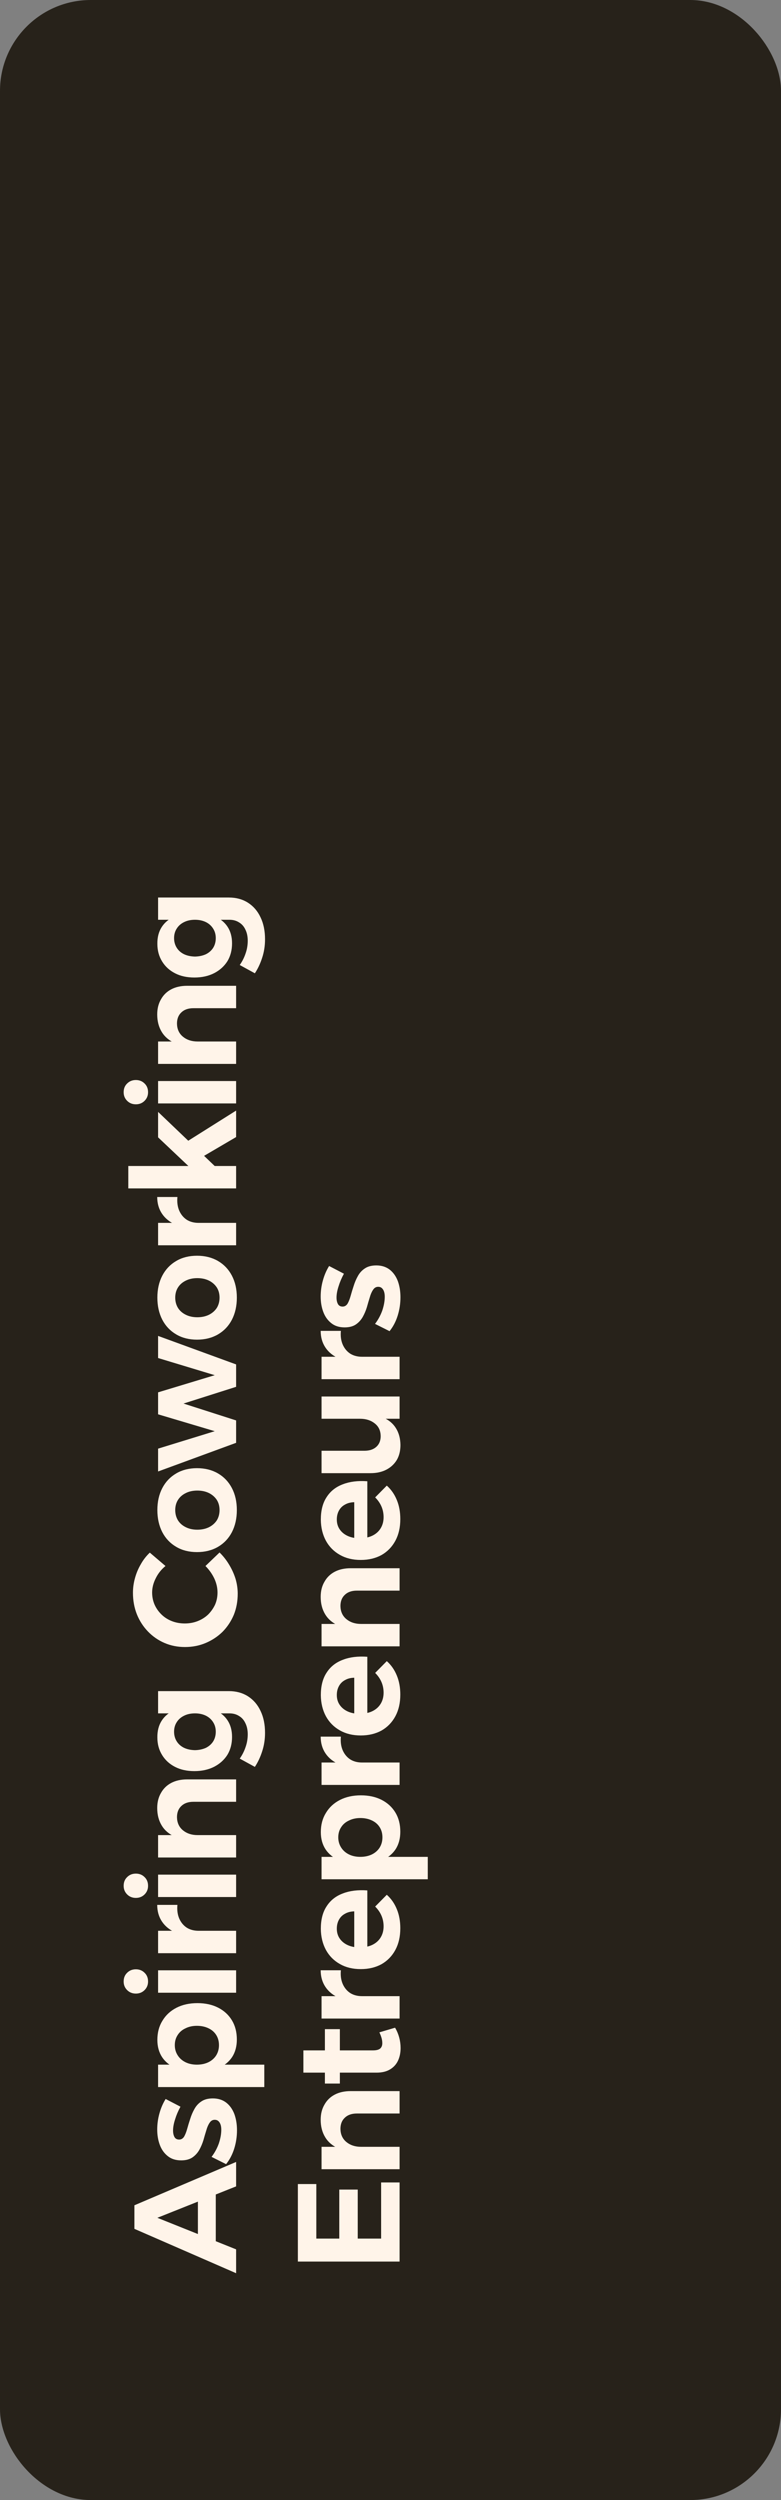
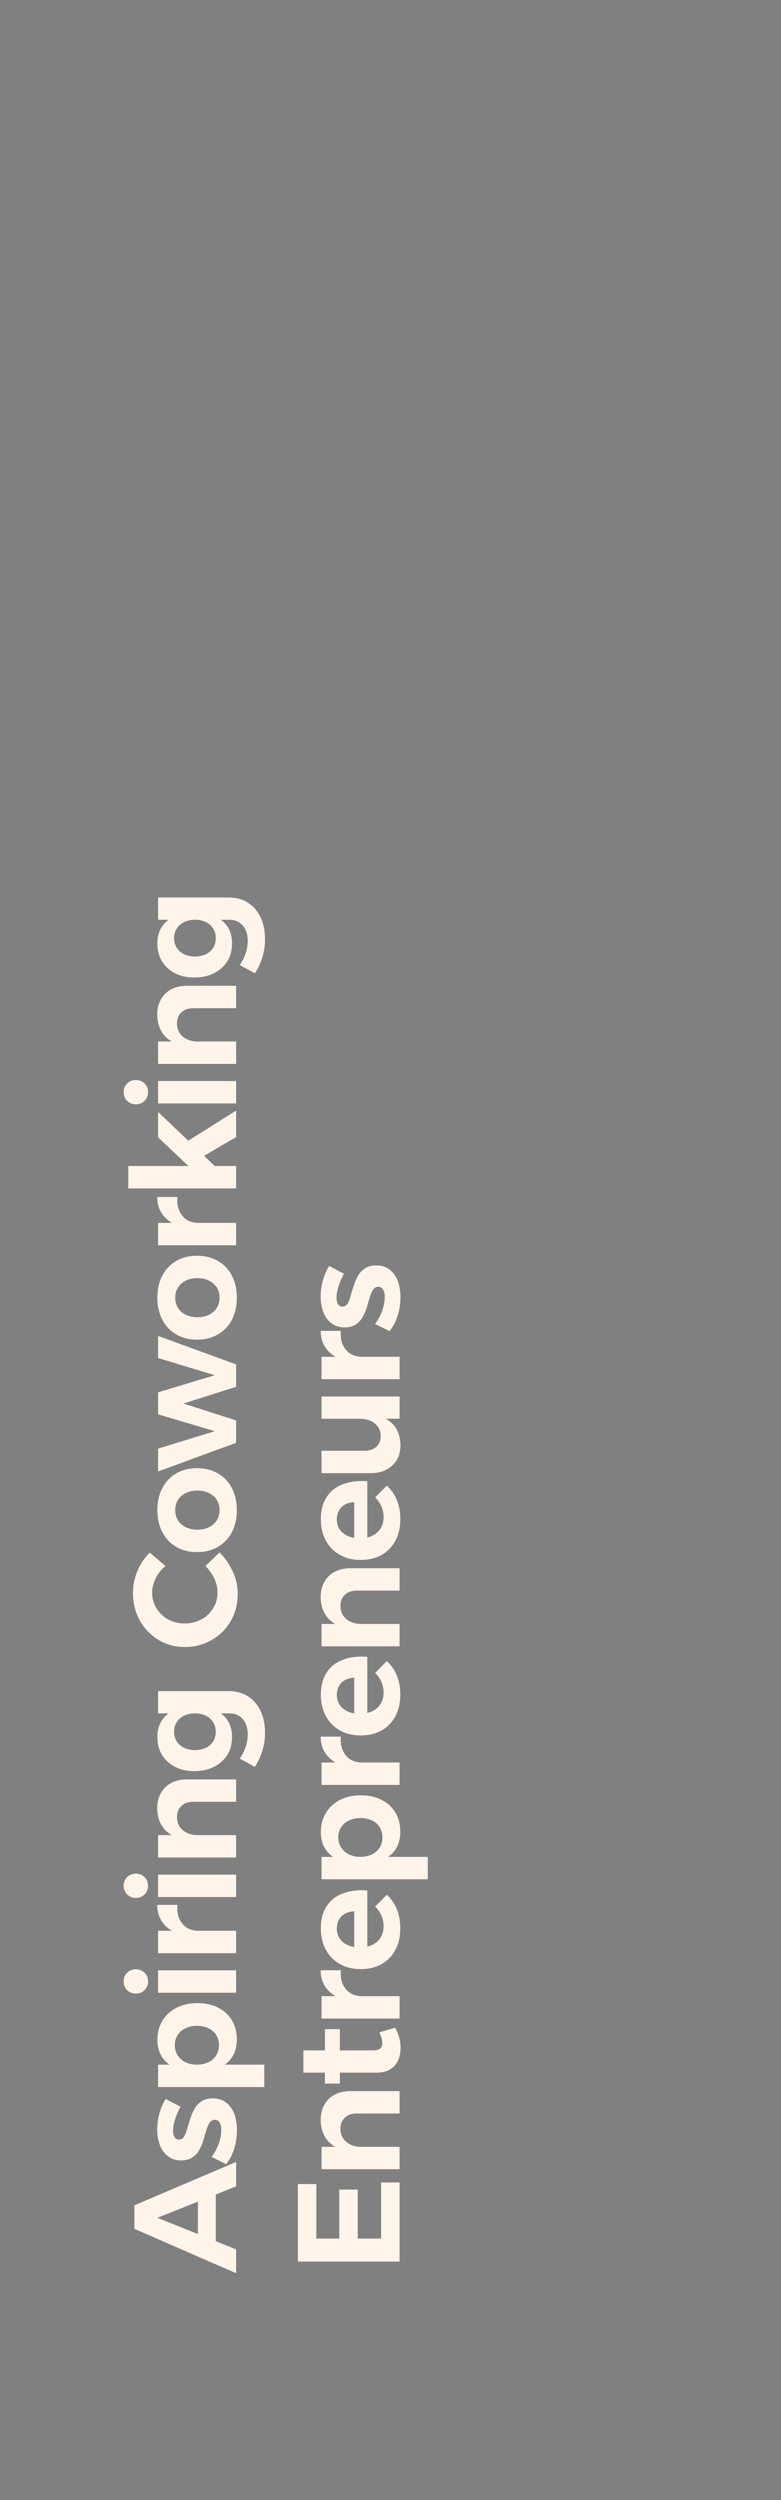
<svg xmlns="http://www.w3.org/2000/svg" width="172" height="550" viewBox="0 0 172 550" fill="none">
  <rect x="0" y="0" width="172" height="550" fill="#808080" stroke="none" />
-   <rect width="172" height="550" rx="20" fill="#27221A" />
-   <path d="M29.6 490.336L29.6 485.152L52 475.616L52 480.992L34.656 487.904L52 494.848L52 500.096L29.6 490.336ZM43.584 494.656L43.584 481.44L47.52 481.44L47.52 494.656L43.584 494.656ZM39.744 463.463C39.232 464.401 38.837 465.329 38.56 466.247C38.261 467.164 38.112 467.985 38.112 468.711C38.112 469.287 38.219 469.767 38.432 470.151C38.645 470.513 38.987 470.695 39.456 470.695C39.904 470.695 40.267 470.481 40.544 470.055C40.8 469.607 41.024 469.041 41.216 468.359C41.408 467.655 41.632 466.919 41.888 466.151C42.123 465.383 42.432 464.657 42.816 463.975C43.2 463.271 43.723 462.705 44.384 462.279C45.024 461.852 45.856 461.639 46.88 461.639C48.032 461.639 49.013 461.948 49.824 462.567C50.613 463.185 51.211 464.028 51.616 465.095C52 466.161 52.192 467.345 52.192 468.647C52.192 470.033 51.989 471.377 51.584 472.679C51.179 473.98 50.581 475.121 49.792 476.103L46.592 474.503C47.275 473.607 47.808 472.625 48.192 471.559C48.555 470.471 48.736 469.457 48.736 468.519C48.736 468.092 48.683 467.719 48.576 467.399C48.469 467.079 48.309 466.823 48.096 466.631C47.883 466.439 47.616 466.343 47.296 466.343C46.827 466.343 46.453 466.556 46.176 466.983C45.877 467.409 45.632 467.964 45.44 468.647C45.227 469.329 45.013 470.055 44.8 470.823C44.565 471.591 44.256 472.316 43.872 472.999C43.488 473.66 42.987 474.204 42.368 474.631C41.728 475.057 40.907 475.271 39.904 475.271C38.709 475.271 37.728 474.961 36.96 474.343C36.171 473.724 35.584 472.903 35.2 471.879C34.816 470.855 34.624 469.724 34.624 468.487C34.624 467.292 34.784 466.119 35.104 464.967C35.424 463.793 35.883 462.727 36.48 461.767L39.744 463.463ZM34.656 448.774C34.656 447.153 35.029 445.745 35.776 444.55C36.501 443.334 37.525 442.385 38.848 441.702C40.171 441.019 41.717 440.678 43.488 440.678C45.216 440.678 46.731 441.009 48.032 441.67C49.333 442.331 50.347 443.259 51.072 444.454C51.797 445.649 52.16 447.057 52.16 448.678C52.16 450.171 51.819 451.451 51.136 452.518C50.432 453.585 49.429 454.406 48.128 454.982C46.805 455.558 45.259 455.846 43.488 455.846C41.653 455.846 40.075 455.569 38.752 455.014C37.429 454.438 36.416 453.627 35.712 452.582C35.008 451.515 34.656 450.246 34.656 448.774ZM38.496 449.926C38.496 450.758 38.709 451.505 39.136 452.166C39.541 452.806 40.107 453.307 40.832 453.67C41.557 454.033 42.4 454.214 43.36 454.214C44.32 454.214 45.173 454.033 45.92 453.67C46.645 453.307 47.211 452.806 47.616 452.166C48.021 451.505 48.224 450.758 48.224 449.926C48.224 449.073 48.021 448.326 47.616 447.686C47.211 447.046 46.645 446.555 45.92 446.214C45.173 445.851 44.32 445.67 43.36 445.67C42.421 445.67 41.589 445.851 40.864 446.214C40.117 446.555 39.541 447.046 39.136 447.686C38.709 448.326 38.496 449.073 38.496 449.926ZM34.816 459.142L34.816 454.214L58.208 454.214L58.208 459.142L34.816 459.142ZM34.816 438.387L34.816 433.459L52 433.459L52 438.387L34.816 438.387ZM27.232 435.923C27.232 435.134 27.488 434.494 28 434.003C28.512 433.491 29.152 433.235 29.92 433.235C30.688 433.235 31.328 433.491 31.84 434.003C32.352 434.494 32.608 435.134 32.608 435.923C32.608 436.67 32.352 437.299 31.84 437.811C31.328 438.323 30.688 438.579 29.92 438.579C29.152 438.579 28.512 438.323 28 437.811C27.488 437.299 27.232 436.67 27.232 435.923ZM39.072 419.067C38.965 420.219 39.104 421.232 39.488 422.107C39.872 422.96 40.427 423.621 41.152 424.091C41.877 424.539 42.741 424.763 43.744 424.763L43.52 426.011C41.643 426.011 40.043 425.733 38.72 425.179C37.397 424.603 36.384 423.792 35.68 422.747C34.976 421.701 34.624 420.475 34.624 419.067L39.072 419.067ZM34.816 429.691L34.816 424.763L52 424.763L52 429.691L34.816 429.691ZM34.816 417.338L34.816 412.41L52 412.41L52 417.338L34.816 417.338ZM27.232 414.874C27.232 414.085 27.488 413.445 28 412.954C28.512 412.442 29.152 412.186 29.92 412.186C30.688 412.186 31.328 412.442 31.84 412.954C32.352 413.445 32.608 414.085 32.608 414.874C32.608 415.621 32.352 416.25 31.84 416.762C31.328 417.274 30.688 417.53 29.92 417.53C29.152 417.53 28.512 417.274 28 416.762C27.488 416.25 27.232 415.621 27.232 414.874ZM42.592 396.386C41.461 396.386 40.576 396.695 39.936 397.314C39.296 397.911 38.976 398.733 38.976 399.778C38.997 400.994 39.435 401.954 40.288 402.658C41.141 403.362 42.219 403.714 43.52 403.714L43.52 404.962C41.515 404.962 39.861 404.674 38.56 404.098C37.237 403.501 36.256 402.669 35.616 401.602C34.955 400.514 34.624 399.234 34.624 397.762C34.624 396.482 34.901 395.373 35.456 394.434C35.989 393.474 36.747 392.738 37.728 392.226C38.709 391.714 39.872 391.458 41.216 391.458L52 391.458L52 396.386L42.592 396.386ZM34.816 408.642L34.816 403.714L52 403.714L52 408.642L34.816 408.642ZM50.4 372.036C52.021 372.036 53.429 372.42 54.624 373.188C55.819 373.956 56.736 375.023 57.376 376.388C58.037 377.754 58.368 379.364 58.368 381.22C58.368 382.671 58.155 384.036 57.728 385.316C57.323 386.575 56.789 387.706 56.128 388.708L52.8 386.884C53.355 386.095 53.781 385.252 54.08 384.356C54.4 383.46 54.56 382.522 54.56 381.54C54.56 380.602 54.389 379.791 54.048 379.108C53.728 378.404 53.259 377.871 52.64 377.508C52.043 377.124 51.339 376.932 50.528 376.932L34.816 376.933L34.816 372.037L50.4 372.036ZM34.656 382.245C34.635 380.794 34.955 379.556 35.616 378.532C36.277 377.509 37.227 376.73 38.464 376.197C39.68 375.642 41.141 375.375 42.848 375.396C44.555 375.375 46.027 375.631 47.264 376.164C48.501 376.698 49.451 377.466 50.112 378.468C50.773 379.471 51.104 380.687 51.104 382.116C51.104 383.61 50.763 384.922 50.08 386.053C49.376 387.162 48.405 388.036 47.168 388.677C45.909 389.317 44.459 389.637 42.816 389.637C41.173 389.637 39.755 389.327 38.56 388.709C37.344 388.09 36.395 387.226 35.712 386.117C35.008 384.986 34.656 383.695 34.656 382.245ZM38.336 380.964C38.336 381.754 38.528 382.458 38.912 383.077C39.296 383.695 39.84 384.175 40.544 384.517C41.227 384.837 42.027 385.007 42.944 385.029C43.84 385.007 44.64 384.837 45.344 384.516C46.027 384.175 46.56 383.706 46.944 383.108C47.328 382.49 47.52 381.775 47.52 380.964C47.52 380.175 47.328 379.482 46.944 378.884C46.56 378.266 46.027 377.786 45.344 377.444C44.64 377.103 43.84 376.932 42.944 376.932C42.027 376.933 41.227 377.103 40.544 377.445C39.84 377.786 39.296 378.266 38.912 378.884C38.528 379.482 38.336 380.175 38.336 380.964ZM36.448 344.514C35.531 345.261 34.816 346.157 34.304 347.202C33.771 348.248 33.504 349.293 33.504 350.338C33.504 351.298 33.685 352.194 34.048 353.026C34.411 353.837 34.923 354.562 35.584 355.202C36.224 355.821 36.981 356.301 37.856 356.642C38.731 356.984 39.68 357.154 40.704 357.154C41.707 357.154 42.645 356.984 43.52 356.642C44.395 356.301 45.163 355.821 45.824 355.202C46.464 354.562 46.976 353.837 47.36 353.026C47.723 352.194 47.904 351.298 47.904 350.338C47.904 349.314 47.669 348.29 47.2 347.266C46.709 346.242 46.059 345.325 45.248 344.514L48.352 341.538C49.163 342.328 49.867 343.224 50.464 344.226C51.061 345.208 51.531 346.242 51.872 347.33C52.192 348.418 52.352 349.506 52.352 350.594C52.352 352.28 52.064 353.837 51.488 355.266C50.891 356.674 50.069 357.912 49.024 358.978C47.957 360.024 46.72 360.845 45.312 361.442C43.904 362.04 42.379 362.338 40.736 362.338C39.115 362.338 37.611 362.04 36.224 361.442C34.837 360.845 33.621 360.002 32.576 358.914C31.531 357.826 30.72 356.568 30.144 355.138C29.568 353.688 29.28 352.109 29.28 350.402C29.28 349.314 29.429 348.237 29.728 347.17C30.027 346.082 30.453 345.069 31.008 344.13C31.541 343.17 32.203 342.317 32.992 341.57L36.448 344.514ZM34.656 332.206C34.656 330.371 35.019 328.761 35.744 327.374C36.469 325.987 37.493 324.91 38.816 324.142C40.117 323.374 41.643 322.99 43.392 322.99C45.141 322.99 46.677 323.374 48 324.142C49.323 324.91 50.347 325.987 51.072 327.374C51.797 328.761 52.16 330.371 52.16 332.206C52.16 334.041 51.797 335.662 51.072 337.07C50.347 338.457 49.323 339.534 48 340.302C46.677 341.07 45.141 341.454 43.392 341.454C41.643 341.454 40.117 341.07 38.816 340.302C37.493 339.534 36.469 338.457 35.744 337.07C35.019 335.662 34.656 334.041 34.656 332.206ZM38.592 332.206C38.592 333.059 38.795 333.817 39.2 334.478C39.605 335.118 40.181 335.619 40.928 335.982C41.653 336.345 42.496 336.526 43.456 336.526C44.416 336.526 45.269 336.345 46.016 335.982C46.741 335.619 47.317 335.118 47.744 334.478C48.149 333.817 48.352 333.059 48.352 332.206C48.352 331.353 48.149 330.606 47.744 329.966C47.317 329.326 46.741 328.825 46.016 328.462C45.269 328.099 44.416 327.918 43.456 327.918C42.496 327.918 41.653 328.099 40.928 328.462C40.181 328.825 39.605 329.326 39.2 329.966C38.795 330.606 38.592 331.353 38.592 332.206ZM34.816 323.718L34.816 318.694L47.296 314.854L34.816 311.142L34.816 306.31L47.296 302.534L34.816 298.758L34.816 293.894L52 300.166L52 305.094L40.416 308.774L52 312.486L52 317.414L34.816 323.718ZM34.656 285.47C34.656 283.635 35.019 282.024 35.744 280.638C36.469 279.251 37.493 278.174 38.816 277.406C40.117 276.638 41.643 276.254 43.392 276.254C45.141 276.254 46.677 276.638 48 277.406C49.323 278.174 50.347 279.251 51.072 280.638C51.797 282.024 52.16 283.635 52.16 285.47C52.16 287.304 51.797 288.926 51.072 290.334C50.347 291.72 49.323 292.798 48 293.566C46.677 294.334 45.141 294.718 43.392 294.718C41.643 294.718 40.117 294.334 38.816 293.566C37.493 292.798 36.469 291.72 35.744 290.334C35.019 288.926 34.656 287.304 34.656 285.47ZM38.592 285.47C38.592 286.323 38.795 287.08 39.2 287.742C39.605 288.382 40.181 288.883 40.928 289.246C41.653 289.608 42.496 289.79 43.456 289.79C44.416 289.79 45.269 289.608 46.016 289.246C46.741 288.883 47.317 288.382 47.744 287.742C48.149 287.08 48.352 286.323 48.352 285.47C48.352 284.616 48.149 283.87 47.744 283.23C47.317 282.59 46.741 282.088 46.016 281.726C45.269 281.363 44.416 281.182 43.456 281.182C42.496 281.182 41.653 281.363 40.928 281.726C40.181 282.088 39.605 282.59 39.2 283.23C38.795 283.87 38.592 284.616 38.592 285.47ZM39.072 263.332C38.965 264.484 39.104 265.497 39.488 266.372C39.872 267.225 40.427 267.886 41.152 268.356C41.877 268.804 42.741 269.028 43.744 269.028L43.52 270.276C41.643 270.276 40.043 269.998 38.72 269.444C37.397 268.868 36.384 268.057 35.68 267.012C34.976 265.966 34.624 264.74 34.624 263.332L39.072 263.332ZM34.816 273.956L34.816 269.028L52 269.028L52 273.956L34.816 273.956ZM28.256 261.443L28.256 256.515L52 256.515L52 261.443L28.256 261.443ZM34.816 250.211L34.816 244.611L47.584 256.803L41.792 256.803L34.816 250.211ZM40.864 251.331L52 244.323L52 250.147L43.808 254.947L40.864 251.331ZM34.816 242.751L34.816 237.823L52 237.823L52 242.751L34.816 242.751ZM27.232 240.287C27.232 239.497 27.488 238.857 28 238.367C28.512 237.855 29.152 237.599 29.92 237.599C30.688 237.599 31.328 237.855 31.84 238.367C32.352 238.857 32.608 239.497 32.608 240.287C32.608 241.033 32.352 241.663 31.84 242.175C31.328 242.687 30.688 242.943 29.92 242.943C29.152 242.943 28.512 242.687 28 242.175C27.488 241.663 27.232 241.033 27.232 240.287ZM42.592 221.798C41.461 221.798 40.576 222.108 39.936 222.726C39.296 223.324 38.976 224.145 38.976 225.19C38.997 226.406 39.435 227.366 40.288 228.07C41.141 228.774 42.219 229.126 43.52 229.126L43.52 230.374C41.515 230.374 39.861 230.086 38.56 229.51C37.237 228.913 36.256 228.081 35.616 227.014C34.955 225.926 34.624 224.646 34.624 223.174C34.624 221.894 34.901 220.785 35.456 219.846C35.989 218.886 36.747 218.15 37.728 217.638C38.709 217.126 39.872 216.87 41.216 216.87L52 216.87L52 221.798L42.592 221.798ZM34.816 234.054L34.816 229.126L52 229.126L52 234.054L34.816 234.054ZM50.4 197.449C52.021 197.449 53.429 197.833 54.624 198.601C55.819 199.369 56.736 200.436 57.376 201.801C58.037 203.166 58.368 204.777 58.368 206.633C58.368 208.084 58.155 209.449 57.728 210.729C57.323 211.988 56.789 213.118 56.128 214.121L52.8 212.297C53.355 211.508 53.781 210.665 54.08 209.769C54.4 208.873 54.56 207.934 54.56 206.953C54.56 206.014 54.389 205.204 54.048 204.521C53.728 203.817 53.259 203.284 52.64 202.921C52.043 202.537 51.339 202.345 50.528 202.345L34.816 202.345L34.816 197.449L50.4 197.449ZM34.656 207.657C34.635 206.206 34.955 204.969 35.616 203.945C36.277 202.921 37.227 202.142 38.464 201.609C39.68 201.054 41.141 200.788 42.848 200.809C44.555 200.788 46.027 201.044 47.264 201.577C48.501 202.11 49.451 202.878 50.112 203.881C50.773 204.884 51.104 206.1 51.104 207.529C51.104 209.022 50.763 210.334 50.08 211.465C49.376 212.574 48.405 213.449 47.168 214.089C45.909 214.729 44.459 215.049 42.816 215.049C41.173 215.049 39.755 214.74 38.56 214.121C37.344 213.502 36.395 212.638 35.712 211.529C35.008 210.398 34.656 209.108 34.656 207.657ZM38.336 206.377C38.336 207.166 38.528 207.87 38.912 208.489C39.296 209.108 39.84 209.588 40.544 209.929C41.227 210.249 42.027 210.42 42.944 210.441C43.84 210.42 44.64 210.249 45.344 209.929C46.027 209.588 46.56 209.118 46.944 208.521C47.328 207.902 47.52 207.188 47.52 206.377C47.52 205.588 47.328 204.894 46.944 204.297C46.56 203.678 46.027 203.198 45.344 202.857C44.64 202.516 43.84 202.345 42.944 202.345C42.027 202.345 41.227 202.516 40.544 202.857C39.84 203.198 39.296 203.678 38.912 204.297C38.528 204.894 38.336 205.588 38.336 206.377ZM65.6 497.536L65.6 480.48L69.664 480.48L69.664 492.48L74.72 492.48L74.72 481.696L78.784 481.696L78.784 492.48L83.936 492.48L83.936 480.128L88 480.128L88 497.536L65.6 497.536ZM78.592 464.961C77.461 464.961 76.576 465.27 75.936 465.889C75.296 466.486 74.976 467.308 74.976 468.353C74.997 469.569 75.435 470.529 76.288 471.233C77.141 471.937 78.219 472.289 79.52 472.289L79.52 473.537C77.515 473.537 75.861 473.249 74.56 472.673C73.237 472.076 72.256 471.244 71.616 470.177C70.955 469.089 70.624 467.809 70.624 466.337C70.624 465.057 70.901 463.948 71.456 463.009C71.989 462.049 72.747 461.313 73.728 460.801C74.709 460.289 75.872 460.033 77.216 460.033L88 460.033L88 464.961L78.592 464.961ZM70.816 477.217L70.816 472.289L88 472.289L88 477.217L70.816 477.217ZM82.144 451.075C82.912 451.075 83.456 450.926 83.776 450.627C84.075 450.329 84.213 449.923 84.192 449.411C84.192 449.091 84.139 448.739 84.032 448.355C83.925 447.971 83.765 447.555 83.552 447.107L87.008 446.083C87.392 446.723 87.691 447.427 87.904 448.195C88.117 448.963 88.224 449.753 88.224 450.563C88.224 451.587 88.032 452.515 87.648 453.347C87.264 454.158 86.677 454.798 85.888 455.267C85.099 455.737 84.117 455.971 82.944 455.971L66.816 455.971L66.816 451.075L82.144 451.075ZM71.552 458.371L71.552 446.403L74.848 446.403L74.848 458.371L71.552 458.371ZM75.072 433.45C74.965 434.602 75.104 435.616 75.488 436.49C75.872 437.344 76.427 438.005 77.152 438.474C77.877 438.922 78.741 439.146 79.744 439.146L79.52 440.394C77.643 440.394 76.043 440.117 74.72 439.562C73.397 438.986 72.384 438.176 71.68 437.13C70.976 436.085 70.624 434.858 70.624 433.45L75.072 433.45ZM70.816 444.074L70.816 439.146L88 439.146L88 444.074L70.816 444.074ZM78.016 420.49C77.227 420.511 76.555 420.682 76 421.002C75.424 421.301 74.976 421.738 74.656 422.314C74.336 422.89 74.176 423.551 74.176 424.298C74.176 425.13 74.389 425.855 74.816 426.474C75.243 427.093 75.829 427.573 76.576 427.914C77.323 428.255 78.187 428.426 79.168 428.426C80.277 428.426 81.227 428.234 82.016 427.85C82.805 427.466 83.413 426.922 83.84 426.218C84.267 425.514 84.48 424.703 84.48 423.786C84.48 422.122 83.861 420.671 82.624 419.434L85.184 416.842C86.144 417.695 86.88 418.751 87.392 420.01C87.904 421.247 88.16 422.645 88.16 424.202C88.16 426.037 87.797 427.626 87.072 428.97C86.347 430.314 85.333 431.359 84.032 432.106C82.709 432.831 81.184 433.194 79.456 433.194C77.685 433.194 76.149 432.821 74.848 432.074C73.525 431.327 72.501 430.293 71.776 428.97C71.051 427.626 70.677 426.079 70.656 424.33C70.656 422.303 71.083 420.65 71.936 419.37C72.768 418.069 73.952 417.13 75.488 416.554C77.003 415.957 78.805 415.733 80.896 415.882L80.896 429.13L78.016 429.13L78.016 420.49ZM70.656 403.06C70.656 401.439 71.029 400.031 71.776 398.836C72.501 397.62 73.525 396.671 74.848 395.988C76.171 395.306 77.717 394.964 79.488 394.964C81.216 394.964 82.731 395.295 84.032 395.956C85.333 396.618 86.347 397.546 87.072 398.74C87.797 399.935 88.16 401.343 88.16 402.964C88.16 404.458 87.819 405.738 87.136 406.804C86.432 407.871 85.429 408.692 84.128 409.268C82.805 409.844 81.259 410.132 79.488 410.132C77.653 410.132 76.075 409.855 74.752 409.3C73.429 408.724 72.416 407.914 71.712 406.868C71.008 405.802 70.656 404.532 70.656 403.06ZM74.496 404.212C74.496 405.044 74.709 405.791 75.136 406.452C75.541 407.092 76.107 407.594 76.832 407.956C77.557 408.319 78.4 408.5 79.36 408.5C80.32 408.5 81.173 408.319 81.92 407.956C82.645 407.594 83.211 407.092 83.616 406.452C84.021 405.791 84.224 405.044 84.224 404.212C84.224 403.359 84.021 402.612 83.616 401.972C83.211 401.332 82.645 400.842 81.92 400.5C81.173 400.138 80.32 399.956 79.36 399.956C78.421 399.956 77.589 400.138 76.864 400.5C76.117 400.842 75.541 401.332 75.136 401.972C74.709 402.612 74.496 403.359 74.496 404.212ZM70.816 413.428L70.816 408.5L94.208 408.5L94.208 413.428L70.816 413.428ZM75.072 382.049C74.965 383.201 75.104 384.215 75.488 385.089C75.872 385.943 76.427 386.604 77.152 387.073C77.877 387.521 78.741 387.745 79.744 387.745L79.52 388.993C77.643 388.993 76.043 388.716 74.72 388.161C73.397 387.585 72.384 386.775 71.68 385.729C70.976 384.684 70.624 383.457 70.624 382.049L75.072 382.049ZM70.816 392.673L70.816 387.745L88 387.745L88 392.673L70.816 392.673ZM78.016 369.089C77.227 369.11 76.555 369.281 76 369.601C75.424 369.899 74.976 370.337 74.656 370.913C74.336 371.489 74.176 372.15 74.176 372.897C74.176 373.729 74.389 374.454 74.816 375.073C75.243 375.691 75.829 376.171 76.576 376.513C77.323 376.854 78.187 377.025 79.168 377.025C80.277 377.025 81.227 376.833 82.016 376.449C82.805 376.065 83.413 375.521 83.84 374.817C84.267 374.113 84.48 373.302 84.48 372.385C84.48 370.721 83.861 369.27 82.624 368.033L85.184 365.441C86.144 366.294 86.88 367.35 87.392 368.609C87.904 369.846 88.16 371.243 88.16 372.801C88.16 374.635 87.797 376.225 87.072 377.569C86.347 378.913 85.333 379.958 84.032 380.705C82.709 381.43 81.184 381.793 79.456 381.793C77.685 381.793 76.149 381.419 74.848 380.673C73.525 379.926 72.501 378.891 71.776 377.569C71.051 376.225 70.677 374.678 70.656 372.929C70.656 370.902 71.083 369.249 71.936 367.969C72.768 366.667 73.952 365.729 75.488 365.153C77.003 364.555 78.805 364.331 80.896 364.481L80.896 377.729L78.016 377.729L78.016 369.089ZM78.592 349.931C77.461 349.931 76.576 350.24 75.936 350.859C75.296 351.456 74.976 352.278 74.976 353.323C74.997 354.539 75.435 355.499 76.288 356.203C77.141 356.907 78.219 357.259 79.52 357.259L79.52 358.507C77.515 358.507 75.861 358.219 74.56 357.643C73.237 357.046 72.256 356.214 71.616 355.147C70.955 354.059 70.624 352.779 70.624 351.307C70.624 350.027 70.901 348.918 71.456 347.979C71.989 347.019 72.747 346.283 73.728 345.771C74.709 345.259 75.872 345.003 77.216 345.003L88 345.003L88 349.931L78.592 349.931ZM70.816 362.187L70.816 357.259L88 357.259L88 362.187L70.816 362.187ZM78.016 330.477C77.227 330.499 76.555 330.669 76 330.989C75.424 331.288 74.976 331.725 74.656 332.301C74.336 332.877 74.176 333.539 74.176 334.285C74.176 335.117 74.389 335.843 74.816 336.461C75.243 337.08 75.829 337.56 76.576 337.901C77.323 338.243 78.187 338.413 79.168 338.413C80.277 338.413 81.227 338.221 82.016 337.837C82.805 337.453 83.413 336.909 83.84 336.205C84.267 335.501 84.48 334.691 84.48 333.773C84.48 332.109 83.861 330.659 82.624 329.421L85.184 326.829C86.144 327.683 86.88 328.739 87.392 329.997C87.904 331.235 88.16 332.632 88.16 334.189C88.16 336.024 87.797 337.613 87.072 338.957C86.347 340.301 85.333 341.347 84.032 342.093C82.709 342.819 81.184 343.181 79.456 343.181C77.685 343.181 76.149 342.808 74.848 342.061C73.525 341.315 72.501 340.28 71.776 338.957C71.051 337.613 70.677 336.067 70.656 334.317C70.656 332.291 71.083 330.637 71.936 329.357C72.768 328.056 73.952 327.117 75.488 326.541C77.003 325.944 78.805 325.72 80.896 325.869L80.896 339.117L78.016 339.117L78.016 330.477ZM80.256 319.16C81.365 319.16 82.24 318.872 82.88 318.296C83.52 317.72 83.84 316.93 83.84 315.928C83.819 314.733 83.381 313.805 82.528 313.144C81.675 312.461 80.597 312.12 79.296 312.12L79.296 310.936C81.301 310.936 82.965 311.224 84.288 311.8C85.589 312.354 86.56 313.154 87.2 314.2C87.84 315.224 88.171 316.45 88.192 317.88C88.192 319.16 87.925 320.258 87.392 321.176C86.837 322.093 86.069 322.808 85.088 323.32C84.107 323.832 82.944 324.088 81.6 324.088L70.816 324.088L70.816 319.16L80.256 319.16ZM70.816 312.12L70.816 307.224L88 307.224L88 312.12L70.816 312.12ZM75.072 292.787C74.965 293.939 75.104 294.952 75.488 295.827C75.872 296.68 76.427 297.341 77.152 297.811C77.877 298.259 78.741 298.483 79.744 298.483L79.52 299.731C77.643 299.731 76.043 299.453 74.72 298.899C73.397 298.323 72.384 297.512 71.68 296.467C70.976 295.421 70.624 294.195 70.624 292.787L75.072 292.787ZM70.816 303.411L70.816 298.483L88 298.483L88 303.411L70.816 303.411ZM75.744 280.21C75.232 281.149 74.837 282.077 74.56 282.994C74.261 283.912 74.112 284.733 74.112 285.458C74.112 286.034 74.219 286.514 74.432 286.898C74.645 287.261 74.987 287.442 75.456 287.442C75.904 287.442 76.267 287.229 76.544 286.802C76.8 286.354 77.024 285.789 77.216 285.106C77.408 284.402 77.632 283.666 77.888 282.898C78.123 282.13 78.432 281.405 78.816 280.722C79.2 280.018 79.723 279.453 80.384 279.026C81.024 278.6 81.856 278.386 82.88 278.386C84.032 278.386 85.013 278.696 85.824 279.314C86.613 279.933 87.211 280.776 87.616 281.842C88 282.909 88.192 284.093 88.192 285.394C88.192 286.781 87.989 288.125 87.584 289.426C87.179 290.728 86.581 291.869 85.792 292.85L82.592 291.25C83.275 290.354 83.808 289.373 84.192 288.306C84.555 287.218 84.736 286.205 84.736 285.266C84.736 284.84 84.683 284.466 84.576 284.146C84.469 283.826 84.309 283.57 84.096 283.378C83.883 283.186 83.616 283.09 83.296 283.09C82.827 283.09 82.453 283.304 82.176 283.73C81.877 284.157 81.632 284.712 81.44 285.394C81.227 286.077 81.013 286.802 80.8 287.57C80.565 288.338 80.256 289.064 79.872 289.746C79.488 290.408 78.987 290.952 78.368 291.378C77.728 291.805 76.907 292.018 75.904 292.018C74.709 292.018 73.728 291.709 72.96 291.09C72.171 290.472 71.584 289.65 71.2 288.626C70.816 287.602 70.624 286.472 70.624 285.234C70.624 284.04 70.784 282.866 71.104 281.714C71.424 280.541 71.883 279.474 72.48 278.514L75.744 280.21Z" fill="#FFF4E9" />
+   <path d="M29.6 490.336L29.6 485.152L52 475.616L52 480.992L34.656 487.904L52 494.848L52 500.096L29.6 490.336ZM43.584 494.656L43.584 481.44L47.52 481.44L47.52 494.656L43.584 494.656ZM39.744 463.463C39.232 464.401 38.837 465.329 38.56 466.247C38.261 467.164 38.112 467.985 38.112 468.711C38.112 469.287 38.219 469.767 38.432 470.151C38.645 470.513 38.987 470.695 39.456 470.695C39.904 470.695 40.267 470.481 40.544 470.055C40.8 469.607 41.024 469.041 41.216 468.359C41.408 467.655 41.632 466.919 41.888 466.151C42.123 465.383 42.432 464.657 42.816 463.975C43.2 463.271 43.723 462.705 44.384 462.279C45.024 461.852 45.856 461.639 46.88 461.639C48.032 461.639 49.013 461.948 49.824 462.567C50.613 463.185 51.211 464.028 51.616 465.095C52 466.161 52.192 467.345 52.192 468.647C52.192 470.033 51.989 471.377 51.584 472.679C51.179 473.98 50.581 475.121 49.792 476.103L46.592 474.503C47.275 473.607 47.808 472.625 48.192 471.559C48.555 470.471 48.736 469.457 48.736 468.519C48.736 468.092 48.683 467.719 48.576 467.399C48.469 467.079 48.309 466.823 48.096 466.631C47.883 466.439 47.616 466.343 47.296 466.343C46.827 466.343 46.453 466.556 46.176 466.983C45.877 467.409 45.632 467.964 45.44 468.647C45.227 469.329 45.013 470.055 44.8 470.823C44.565 471.591 44.256 472.316 43.872 472.999C43.488 473.66 42.987 474.204 42.368 474.631C41.728 475.057 40.907 475.271 39.904 475.271C38.709 475.271 37.728 474.961 36.96 474.343C36.171 473.724 35.584 472.903 35.2 471.879C34.816 470.855 34.624 469.724 34.624 468.487C34.624 467.292 34.784 466.119 35.104 464.967C35.424 463.793 35.883 462.727 36.48 461.767L39.744 463.463ZM34.656 448.774C34.656 447.153 35.029 445.745 35.776 444.55C36.501 443.334 37.525 442.385 38.848 441.702C40.171 441.019 41.717 440.678 43.488 440.678C45.216 440.678 46.731 441.009 48.032 441.67C49.333 442.331 50.347 443.259 51.072 444.454C51.797 445.649 52.16 447.057 52.16 448.678C52.16 450.171 51.819 451.451 51.136 452.518C50.432 453.585 49.429 454.406 48.128 454.982C46.805 455.558 45.259 455.846 43.488 455.846C41.653 455.846 40.075 455.569 38.752 455.014C37.429 454.438 36.416 453.627 35.712 452.582C35.008 451.515 34.656 450.246 34.656 448.774ZM38.496 449.926C38.496 450.758 38.709 451.505 39.136 452.166C39.541 452.806 40.107 453.307 40.832 453.67C41.557 454.033 42.4 454.214 43.36 454.214C44.32 454.214 45.173 454.033 45.92 453.67C46.645 453.307 47.211 452.806 47.616 452.166C48.021 451.505 48.224 450.758 48.224 449.926C48.224 449.073 48.021 448.326 47.616 447.686C47.211 447.046 46.645 446.555 45.92 446.214C45.173 445.851 44.32 445.67 43.36 445.67C42.421 445.67 41.589 445.851 40.864 446.214C40.117 446.555 39.541 447.046 39.136 447.686C38.709 448.326 38.496 449.073 38.496 449.926ZM34.816 459.142L34.816 454.214L58.208 454.214L58.208 459.142L34.816 459.142ZM34.816 438.387L34.816 433.459L52 433.459L52 438.387L34.816 438.387ZM27.232 435.923C27.232 435.134 27.488 434.494 28 434.003C28.512 433.491 29.152 433.235 29.92 433.235C30.688 433.235 31.328 433.491 31.84 434.003C32.352 434.494 32.608 435.134 32.608 435.923C32.608 436.67 32.352 437.299 31.84 437.811C31.328 438.323 30.688 438.579 29.92 438.579C29.152 438.579 28.512 438.323 28 437.811C27.488 437.299 27.232 436.67 27.232 435.923ZM39.072 419.067C38.965 420.219 39.104 421.232 39.488 422.107C39.872 422.96 40.427 423.621 41.152 424.091C41.877 424.539 42.741 424.763 43.744 424.763L43.52 426.011C41.643 426.011 40.043 425.733 38.72 425.179C37.397 424.603 36.384 423.792 35.68 422.747C34.976 421.701 34.624 420.475 34.624 419.067L39.072 419.067ZM34.816 429.691L34.816 424.763L52 424.763L52 429.691ZM34.816 417.338L34.816 412.41L52 412.41L52 417.338L34.816 417.338ZM27.232 414.874C27.232 414.085 27.488 413.445 28 412.954C28.512 412.442 29.152 412.186 29.92 412.186C30.688 412.186 31.328 412.442 31.84 412.954C32.352 413.445 32.608 414.085 32.608 414.874C32.608 415.621 32.352 416.25 31.84 416.762C31.328 417.274 30.688 417.53 29.92 417.53C29.152 417.53 28.512 417.274 28 416.762C27.488 416.25 27.232 415.621 27.232 414.874ZM42.592 396.386C41.461 396.386 40.576 396.695 39.936 397.314C39.296 397.911 38.976 398.733 38.976 399.778C38.997 400.994 39.435 401.954 40.288 402.658C41.141 403.362 42.219 403.714 43.52 403.714L43.52 404.962C41.515 404.962 39.861 404.674 38.56 404.098C37.237 403.501 36.256 402.669 35.616 401.602C34.955 400.514 34.624 399.234 34.624 397.762C34.624 396.482 34.901 395.373 35.456 394.434C35.989 393.474 36.747 392.738 37.728 392.226C38.709 391.714 39.872 391.458 41.216 391.458L52 391.458L52 396.386L42.592 396.386ZM34.816 408.642L34.816 403.714L52 403.714L52 408.642L34.816 408.642ZM50.4 372.036C52.021 372.036 53.429 372.42 54.624 373.188C55.819 373.956 56.736 375.023 57.376 376.388C58.037 377.754 58.368 379.364 58.368 381.22C58.368 382.671 58.155 384.036 57.728 385.316C57.323 386.575 56.789 387.706 56.128 388.708L52.8 386.884C53.355 386.095 53.781 385.252 54.08 384.356C54.4 383.46 54.56 382.522 54.56 381.54C54.56 380.602 54.389 379.791 54.048 379.108C53.728 378.404 53.259 377.871 52.64 377.508C52.043 377.124 51.339 376.932 50.528 376.932L34.816 376.933L34.816 372.037L50.4 372.036ZM34.656 382.245C34.635 380.794 34.955 379.556 35.616 378.532C36.277 377.509 37.227 376.73 38.464 376.197C39.68 375.642 41.141 375.375 42.848 375.396C44.555 375.375 46.027 375.631 47.264 376.164C48.501 376.698 49.451 377.466 50.112 378.468C50.773 379.471 51.104 380.687 51.104 382.116C51.104 383.61 50.763 384.922 50.08 386.053C49.376 387.162 48.405 388.036 47.168 388.677C45.909 389.317 44.459 389.637 42.816 389.637C41.173 389.637 39.755 389.327 38.56 388.709C37.344 388.09 36.395 387.226 35.712 386.117C35.008 384.986 34.656 383.695 34.656 382.245ZM38.336 380.964C38.336 381.754 38.528 382.458 38.912 383.077C39.296 383.695 39.84 384.175 40.544 384.517C41.227 384.837 42.027 385.007 42.944 385.029C43.84 385.007 44.64 384.837 45.344 384.516C46.027 384.175 46.56 383.706 46.944 383.108C47.328 382.49 47.52 381.775 47.52 380.964C47.52 380.175 47.328 379.482 46.944 378.884C46.56 378.266 46.027 377.786 45.344 377.444C44.64 377.103 43.84 376.932 42.944 376.932C42.027 376.933 41.227 377.103 40.544 377.445C39.84 377.786 39.296 378.266 38.912 378.884C38.528 379.482 38.336 380.175 38.336 380.964ZM36.448 344.514C35.531 345.261 34.816 346.157 34.304 347.202C33.771 348.248 33.504 349.293 33.504 350.338C33.504 351.298 33.685 352.194 34.048 353.026C34.411 353.837 34.923 354.562 35.584 355.202C36.224 355.821 36.981 356.301 37.856 356.642C38.731 356.984 39.68 357.154 40.704 357.154C41.707 357.154 42.645 356.984 43.52 356.642C44.395 356.301 45.163 355.821 45.824 355.202C46.464 354.562 46.976 353.837 47.36 353.026C47.723 352.194 47.904 351.298 47.904 350.338C47.904 349.314 47.669 348.29 47.2 347.266C46.709 346.242 46.059 345.325 45.248 344.514L48.352 341.538C49.163 342.328 49.867 343.224 50.464 344.226C51.061 345.208 51.531 346.242 51.872 347.33C52.192 348.418 52.352 349.506 52.352 350.594C52.352 352.28 52.064 353.837 51.488 355.266C50.891 356.674 50.069 357.912 49.024 358.978C47.957 360.024 46.72 360.845 45.312 361.442C43.904 362.04 42.379 362.338 40.736 362.338C39.115 362.338 37.611 362.04 36.224 361.442C34.837 360.845 33.621 360.002 32.576 358.914C31.531 357.826 30.72 356.568 30.144 355.138C29.568 353.688 29.28 352.109 29.28 350.402C29.28 349.314 29.429 348.237 29.728 347.17C30.027 346.082 30.453 345.069 31.008 344.13C31.541 343.17 32.203 342.317 32.992 341.57L36.448 344.514ZM34.656 332.206C34.656 330.371 35.019 328.761 35.744 327.374C36.469 325.987 37.493 324.91 38.816 324.142C40.117 323.374 41.643 322.99 43.392 322.99C45.141 322.99 46.677 323.374 48 324.142C49.323 324.91 50.347 325.987 51.072 327.374C51.797 328.761 52.16 330.371 52.16 332.206C52.16 334.041 51.797 335.662 51.072 337.07C50.347 338.457 49.323 339.534 48 340.302C46.677 341.07 45.141 341.454 43.392 341.454C41.643 341.454 40.117 341.07 38.816 340.302C37.493 339.534 36.469 338.457 35.744 337.07C35.019 335.662 34.656 334.041 34.656 332.206ZM38.592 332.206C38.592 333.059 38.795 333.817 39.2 334.478C39.605 335.118 40.181 335.619 40.928 335.982C41.653 336.345 42.496 336.526 43.456 336.526C44.416 336.526 45.269 336.345 46.016 335.982C46.741 335.619 47.317 335.118 47.744 334.478C48.149 333.817 48.352 333.059 48.352 332.206C48.352 331.353 48.149 330.606 47.744 329.966C47.317 329.326 46.741 328.825 46.016 328.462C45.269 328.099 44.416 327.918 43.456 327.918C42.496 327.918 41.653 328.099 40.928 328.462C40.181 328.825 39.605 329.326 39.2 329.966C38.795 330.606 38.592 331.353 38.592 332.206ZM34.816 323.718L34.816 318.694L47.296 314.854L34.816 311.142L34.816 306.31L47.296 302.534L34.816 298.758L34.816 293.894L52 300.166L52 305.094L40.416 308.774L52 312.486L52 317.414L34.816 323.718ZM34.656 285.47C34.656 283.635 35.019 282.024 35.744 280.638C36.469 279.251 37.493 278.174 38.816 277.406C40.117 276.638 41.643 276.254 43.392 276.254C45.141 276.254 46.677 276.638 48 277.406C49.323 278.174 50.347 279.251 51.072 280.638C51.797 282.024 52.16 283.635 52.16 285.47C52.16 287.304 51.797 288.926 51.072 290.334C50.347 291.72 49.323 292.798 48 293.566C46.677 294.334 45.141 294.718 43.392 294.718C41.643 294.718 40.117 294.334 38.816 293.566C37.493 292.798 36.469 291.72 35.744 290.334C35.019 288.926 34.656 287.304 34.656 285.47ZM38.592 285.47C38.592 286.323 38.795 287.08 39.2 287.742C39.605 288.382 40.181 288.883 40.928 289.246C41.653 289.608 42.496 289.79 43.456 289.79C44.416 289.79 45.269 289.608 46.016 289.246C46.741 288.883 47.317 288.382 47.744 287.742C48.149 287.08 48.352 286.323 48.352 285.47C48.352 284.616 48.149 283.87 47.744 283.23C47.317 282.59 46.741 282.088 46.016 281.726C45.269 281.363 44.416 281.182 43.456 281.182C42.496 281.182 41.653 281.363 40.928 281.726C40.181 282.088 39.605 282.59 39.2 283.23C38.795 283.87 38.592 284.616 38.592 285.47ZM39.072 263.332C38.965 264.484 39.104 265.497 39.488 266.372C39.872 267.225 40.427 267.886 41.152 268.356C41.877 268.804 42.741 269.028 43.744 269.028L43.52 270.276C41.643 270.276 40.043 269.998 38.72 269.444C37.397 268.868 36.384 268.057 35.68 267.012C34.976 265.966 34.624 264.74 34.624 263.332L39.072 263.332ZM34.816 273.956L34.816 269.028L52 269.028L52 273.956L34.816 273.956ZM28.256 261.443L28.256 256.515L52 256.515L52 261.443L28.256 261.443ZM34.816 250.211L34.816 244.611L47.584 256.803L41.792 256.803L34.816 250.211ZM40.864 251.331L52 244.323L52 250.147L43.808 254.947L40.864 251.331ZM34.816 242.751L34.816 237.823L52 237.823L52 242.751L34.816 242.751ZM27.232 240.287C27.232 239.497 27.488 238.857 28 238.367C28.512 237.855 29.152 237.599 29.92 237.599C30.688 237.599 31.328 237.855 31.84 238.367C32.352 238.857 32.608 239.497 32.608 240.287C32.608 241.033 32.352 241.663 31.84 242.175C31.328 242.687 30.688 242.943 29.92 242.943C29.152 242.943 28.512 242.687 28 242.175C27.488 241.663 27.232 241.033 27.232 240.287ZM42.592 221.798C41.461 221.798 40.576 222.108 39.936 222.726C39.296 223.324 38.976 224.145 38.976 225.19C38.997 226.406 39.435 227.366 40.288 228.07C41.141 228.774 42.219 229.126 43.52 229.126L43.52 230.374C41.515 230.374 39.861 230.086 38.56 229.51C37.237 228.913 36.256 228.081 35.616 227.014C34.955 225.926 34.624 224.646 34.624 223.174C34.624 221.894 34.901 220.785 35.456 219.846C35.989 218.886 36.747 218.15 37.728 217.638C38.709 217.126 39.872 216.87 41.216 216.87L52 216.87L52 221.798L42.592 221.798ZM34.816 234.054L34.816 229.126L52 229.126L52 234.054L34.816 234.054ZM50.4 197.449C52.021 197.449 53.429 197.833 54.624 198.601C55.819 199.369 56.736 200.436 57.376 201.801C58.037 203.166 58.368 204.777 58.368 206.633C58.368 208.084 58.155 209.449 57.728 210.729C57.323 211.988 56.789 213.118 56.128 214.121L52.8 212.297C53.355 211.508 53.781 210.665 54.08 209.769C54.4 208.873 54.56 207.934 54.56 206.953C54.56 206.014 54.389 205.204 54.048 204.521C53.728 203.817 53.259 203.284 52.64 202.921C52.043 202.537 51.339 202.345 50.528 202.345L34.816 202.345L34.816 197.449L50.4 197.449ZM34.656 207.657C34.635 206.206 34.955 204.969 35.616 203.945C36.277 202.921 37.227 202.142 38.464 201.609C39.68 201.054 41.141 200.788 42.848 200.809C44.555 200.788 46.027 201.044 47.264 201.577C48.501 202.11 49.451 202.878 50.112 203.881C50.773 204.884 51.104 206.1 51.104 207.529C51.104 209.022 50.763 210.334 50.08 211.465C49.376 212.574 48.405 213.449 47.168 214.089C45.909 214.729 44.459 215.049 42.816 215.049C41.173 215.049 39.755 214.74 38.56 214.121C37.344 213.502 36.395 212.638 35.712 211.529C35.008 210.398 34.656 209.108 34.656 207.657ZM38.336 206.377C38.336 207.166 38.528 207.87 38.912 208.489C39.296 209.108 39.84 209.588 40.544 209.929C41.227 210.249 42.027 210.42 42.944 210.441C43.84 210.42 44.64 210.249 45.344 209.929C46.027 209.588 46.56 209.118 46.944 208.521C47.328 207.902 47.52 207.188 47.52 206.377C47.52 205.588 47.328 204.894 46.944 204.297C46.56 203.678 46.027 203.198 45.344 202.857C44.64 202.516 43.84 202.345 42.944 202.345C42.027 202.345 41.227 202.516 40.544 202.857C39.84 203.198 39.296 203.678 38.912 204.297C38.528 204.894 38.336 205.588 38.336 206.377ZM65.6 497.536L65.6 480.48L69.664 480.48L69.664 492.48L74.72 492.48L74.72 481.696L78.784 481.696L78.784 492.48L83.936 492.48L83.936 480.128L88 480.128L88 497.536L65.6 497.536ZM78.592 464.961C77.461 464.961 76.576 465.27 75.936 465.889C75.296 466.486 74.976 467.308 74.976 468.353C74.997 469.569 75.435 470.529 76.288 471.233C77.141 471.937 78.219 472.289 79.52 472.289L79.52 473.537C77.515 473.537 75.861 473.249 74.56 472.673C73.237 472.076 72.256 471.244 71.616 470.177C70.955 469.089 70.624 467.809 70.624 466.337C70.624 465.057 70.901 463.948 71.456 463.009C71.989 462.049 72.747 461.313 73.728 460.801C74.709 460.289 75.872 460.033 77.216 460.033L88 460.033L88 464.961L78.592 464.961ZM70.816 477.217L70.816 472.289L88 472.289L88 477.217L70.816 477.217ZM82.144 451.075C82.912 451.075 83.456 450.926 83.776 450.627C84.075 450.329 84.213 449.923 84.192 449.411C84.192 449.091 84.139 448.739 84.032 448.355C83.925 447.971 83.765 447.555 83.552 447.107L87.008 446.083C87.392 446.723 87.691 447.427 87.904 448.195C88.117 448.963 88.224 449.753 88.224 450.563C88.224 451.587 88.032 452.515 87.648 453.347C87.264 454.158 86.677 454.798 85.888 455.267C85.099 455.737 84.117 455.971 82.944 455.971L66.816 455.971L66.816 451.075L82.144 451.075ZM71.552 458.371L71.552 446.403L74.848 446.403L74.848 458.371L71.552 458.371ZM75.072 433.45C74.965 434.602 75.104 435.616 75.488 436.49C75.872 437.344 76.427 438.005 77.152 438.474C77.877 438.922 78.741 439.146 79.744 439.146L79.52 440.394C77.643 440.394 76.043 440.117 74.72 439.562C73.397 438.986 72.384 438.176 71.68 437.13C70.976 436.085 70.624 434.858 70.624 433.45L75.072 433.45ZM70.816 444.074L70.816 439.146L88 439.146L88 444.074L70.816 444.074ZM78.016 420.49C77.227 420.511 76.555 420.682 76 421.002C75.424 421.301 74.976 421.738 74.656 422.314C74.336 422.89 74.176 423.551 74.176 424.298C74.176 425.13 74.389 425.855 74.816 426.474C75.243 427.093 75.829 427.573 76.576 427.914C77.323 428.255 78.187 428.426 79.168 428.426C80.277 428.426 81.227 428.234 82.016 427.85C82.805 427.466 83.413 426.922 83.84 426.218C84.267 425.514 84.48 424.703 84.48 423.786C84.48 422.122 83.861 420.671 82.624 419.434L85.184 416.842C86.144 417.695 86.88 418.751 87.392 420.01C87.904 421.247 88.16 422.645 88.16 424.202C88.16 426.037 87.797 427.626 87.072 428.97C86.347 430.314 85.333 431.359 84.032 432.106C82.709 432.831 81.184 433.194 79.456 433.194C77.685 433.194 76.149 432.821 74.848 432.074C73.525 431.327 72.501 430.293 71.776 428.97C71.051 427.626 70.677 426.079 70.656 424.33C70.656 422.303 71.083 420.65 71.936 419.37C72.768 418.069 73.952 417.13 75.488 416.554C77.003 415.957 78.805 415.733 80.896 415.882L80.896 429.13L78.016 429.13L78.016 420.49ZM70.656 403.06C70.656 401.439 71.029 400.031 71.776 398.836C72.501 397.62 73.525 396.671 74.848 395.988C76.171 395.306 77.717 394.964 79.488 394.964C81.216 394.964 82.731 395.295 84.032 395.956C85.333 396.618 86.347 397.546 87.072 398.74C87.797 399.935 88.16 401.343 88.16 402.964C88.16 404.458 87.819 405.738 87.136 406.804C86.432 407.871 85.429 408.692 84.128 409.268C82.805 409.844 81.259 410.132 79.488 410.132C77.653 410.132 76.075 409.855 74.752 409.3C73.429 408.724 72.416 407.914 71.712 406.868C71.008 405.802 70.656 404.532 70.656 403.06ZM74.496 404.212C74.496 405.044 74.709 405.791 75.136 406.452C75.541 407.092 76.107 407.594 76.832 407.956C77.557 408.319 78.4 408.5 79.36 408.5C80.32 408.5 81.173 408.319 81.92 407.956C82.645 407.594 83.211 407.092 83.616 406.452C84.021 405.791 84.224 405.044 84.224 404.212C84.224 403.359 84.021 402.612 83.616 401.972C83.211 401.332 82.645 400.842 81.92 400.5C81.173 400.138 80.32 399.956 79.36 399.956C78.421 399.956 77.589 400.138 76.864 400.5C76.117 400.842 75.541 401.332 75.136 401.972C74.709 402.612 74.496 403.359 74.496 404.212ZM70.816 413.428L70.816 408.5L94.208 408.5L94.208 413.428L70.816 413.428ZM75.072 382.049C74.965 383.201 75.104 384.215 75.488 385.089C75.872 385.943 76.427 386.604 77.152 387.073C77.877 387.521 78.741 387.745 79.744 387.745L79.52 388.993C77.643 388.993 76.043 388.716 74.72 388.161C73.397 387.585 72.384 386.775 71.68 385.729C70.976 384.684 70.624 383.457 70.624 382.049L75.072 382.049ZM70.816 392.673L70.816 387.745L88 387.745L88 392.673L70.816 392.673ZM78.016 369.089C77.227 369.11 76.555 369.281 76 369.601C75.424 369.899 74.976 370.337 74.656 370.913C74.336 371.489 74.176 372.15 74.176 372.897C74.176 373.729 74.389 374.454 74.816 375.073C75.243 375.691 75.829 376.171 76.576 376.513C77.323 376.854 78.187 377.025 79.168 377.025C80.277 377.025 81.227 376.833 82.016 376.449C82.805 376.065 83.413 375.521 83.84 374.817C84.267 374.113 84.48 373.302 84.48 372.385C84.48 370.721 83.861 369.27 82.624 368.033L85.184 365.441C86.144 366.294 86.88 367.35 87.392 368.609C87.904 369.846 88.16 371.243 88.16 372.801C88.16 374.635 87.797 376.225 87.072 377.569C86.347 378.913 85.333 379.958 84.032 380.705C82.709 381.43 81.184 381.793 79.456 381.793C77.685 381.793 76.149 381.419 74.848 380.673C73.525 379.926 72.501 378.891 71.776 377.569C71.051 376.225 70.677 374.678 70.656 372.929C70.656 370.902 71.083 369.249 71.936 367.969C72.768 366.667 73.952 365.729 75.488 365.153C77.003 364.555 78.805 364.331 80.896 364.481L80.896 377.729L78.016 377.729L78.016 369.089ZM78.592 349.931C77.461 349.931 76.576 350.24 75.936 350.859C75.296 351.456 74.976 352.278 74.976 353.323C74.997 354.539 75.435 355.499 76.288 356.203C77.141 356.907 78.219 357.259 79.52 357.259L79.52 358.507C77.515 358.507 75.861 358.219 74.56 357.643C73.237 357.046 72.256 356.214 71.616 355.147C70.955 354.059 70.624 352.779 70.624 351.307C70.624 350.027 70.901 348.918 71.456 347.979C71.989 347.019 72.747 346.283 73.728 345.771C74.709 345.259 75.872 345.003 77.216 345.003L88 345.003L88 349.931L78.592 349.931ZM70.816 362.187L70.816 357.259L88 357.259L88 362.187L70.816 362.187ZM78.016 330.477C77.227 330.499 76.555 330.669 76 330.989C75.424 331.288 74.976 331.725 74.656 332.301C74.336 332.877 74.176 333.539 74.176 334.285C74.176 335.117 74.389 335.843 74.816 336.461C75.243 337.08 75.829 337.56 76.576 337.901C77.323 338.243 78.187 338.413 79.168 338.413C80.277 338.413 81.227 338.221 82.016 337.837C82.805 337.453 83.413 336.909 83.84 336.205C84.267 335.501 84.48 334.691 84.48 333.773C84.48 332.109 83.861 330.659 82.624 329.421L85.184 326.829C86.144 327.683 86.88 328.739 87.392 329.997C87.904 331.235 88.16 332.632 88.16 334.189C88.16 336.024 87.797 337.613 87.072 338.957C86.347 340.301 85.333 341.347 84.032 342.093C82.709 342.819 81.184 343.181 79.456 343.181C77.685 343.181 76.149 342.808 74.848 342.061C73.525 341.315 72.501 340.28 71.776 338.957C71.051 337.613 70.677 336.067 70.656 334.317C70.656 332.291 71.083 330.637 71.936 329.357C72.768 328.056 73.952 327.117 75.488 326.541C77.003 325.944 78.805 325.72 80.896 325.869L80.896 339.117L78.016 339.117L78.016 330.477ZM80.256 319.16C81.365 319.16 82.24 318.872 82.88 318.296C83.52 317.72 83.84 316.93 83.84 315.928C83.819 314.733 83.381 313.805 82.528 313.144C81.675 312.461 80.597 312.12 79.296 312.12L79.296 310.936C81.301 310.936 82.965 311.224 84.288 311.8C85.589 312.354 86.56 313.154 87.2 314.2C87.84 315.224 88.171 316.45 88.192 317.88C88.192 319.16 87.925 320.258 87.392 321.176C86.837 322.093 86.069 322.808 85.088 323.32C84.107 323.832 82.944 324.088 81.6 324.088L70.816 324.088L70.816 319.16L80.256 319.16ZM70.816 312.12L70.816 307.224L88 307.224L88 312.12L70.816 312.12ZM75.072 292.787C74.965 293.939 75.104 294.952 75.488 295.827C75.872 296.68 76.427 297.341 77.152 297.811C77.877 298.259 78.741 298.483 79.744 298.483L79.52 299.731C77.643 299.731 76.043 299.453 74.72 298.899C73.397 298.323 72.384 297.512 71.68 296.467C70.976 295.421 70.624 294.195 70.624 292.787L75.072 292.787ZM70.816 303.411L70.816 298.483L88 298.483L88 303.411L70.816 303.411ZM75.744 280.21C75.232 281.149 74.837 282.077 74.56 282.994C74.261 283.912 74.112 284.733 74.112 285.458C74.112 286.034 74.219 286.514 74.432 286.898C74.645 287.261 74.987 287.442 75.456 287.442C75.904 287.442 76.267 287.229 76.544 286.802C76.8 286.354 77.024 285.789 77.216 285.106C77.408 284.402 77.632 283.666 77.888 282.898C78.123 282.13 78.432 281.405 78.816 280.722C79.2 280.018 79.723 279.453 80.384 279.026C81.024 278.6 81.856 278.386 82.88 278.386C84.032 278.386 85.013 278.696 85.824 279.314C86.613 279.933 87.211 280.776 87.616 281.842C88 282.909 88.192 284.093 88.192 285.394C88.192 286.781 87.989 288.125 87.584 289.426C87.179 290.728 86.581 291.869 85.792 292.85L82.592 291.25C83.275 290.354 83.808 289.373 84.192 288.306C84.555 287.218 84.736 286.205 84.736 285.266C84.736 284.84 84.683 284.466 84.576 284.146C84.469 283.826 84.309 283.57 84.096 283.378C83.883 283.186 83.616 283.09 83.296 283.09C82.827 283.09 82.453 283.304 82.176 283.73C81.877 284.157 81.632 284.712 81.44 285.394C81.227 286.077 81.013 286.802 80.8 287.57C80.565 288.338 80.256 289.064 79.872 289.746C79.488 290.408 78.987 290.952 78.368 291.378C77.728 291.805 76.907 292.018 75.904 292.018C74.709 292.018 73.728 291.709 72.96 291.09C72.171 290.472 71.584 289.65 71.2 288.626C70.816 287.602 70.624 286.472 70.624 285.234C70.624 284.04 70.784 282.866 71.104 281.714C71.424 280.541 71.883 279.474 72.48 278.514L75.744 280.21Z" fill="#FFF4E9" />
</svg>